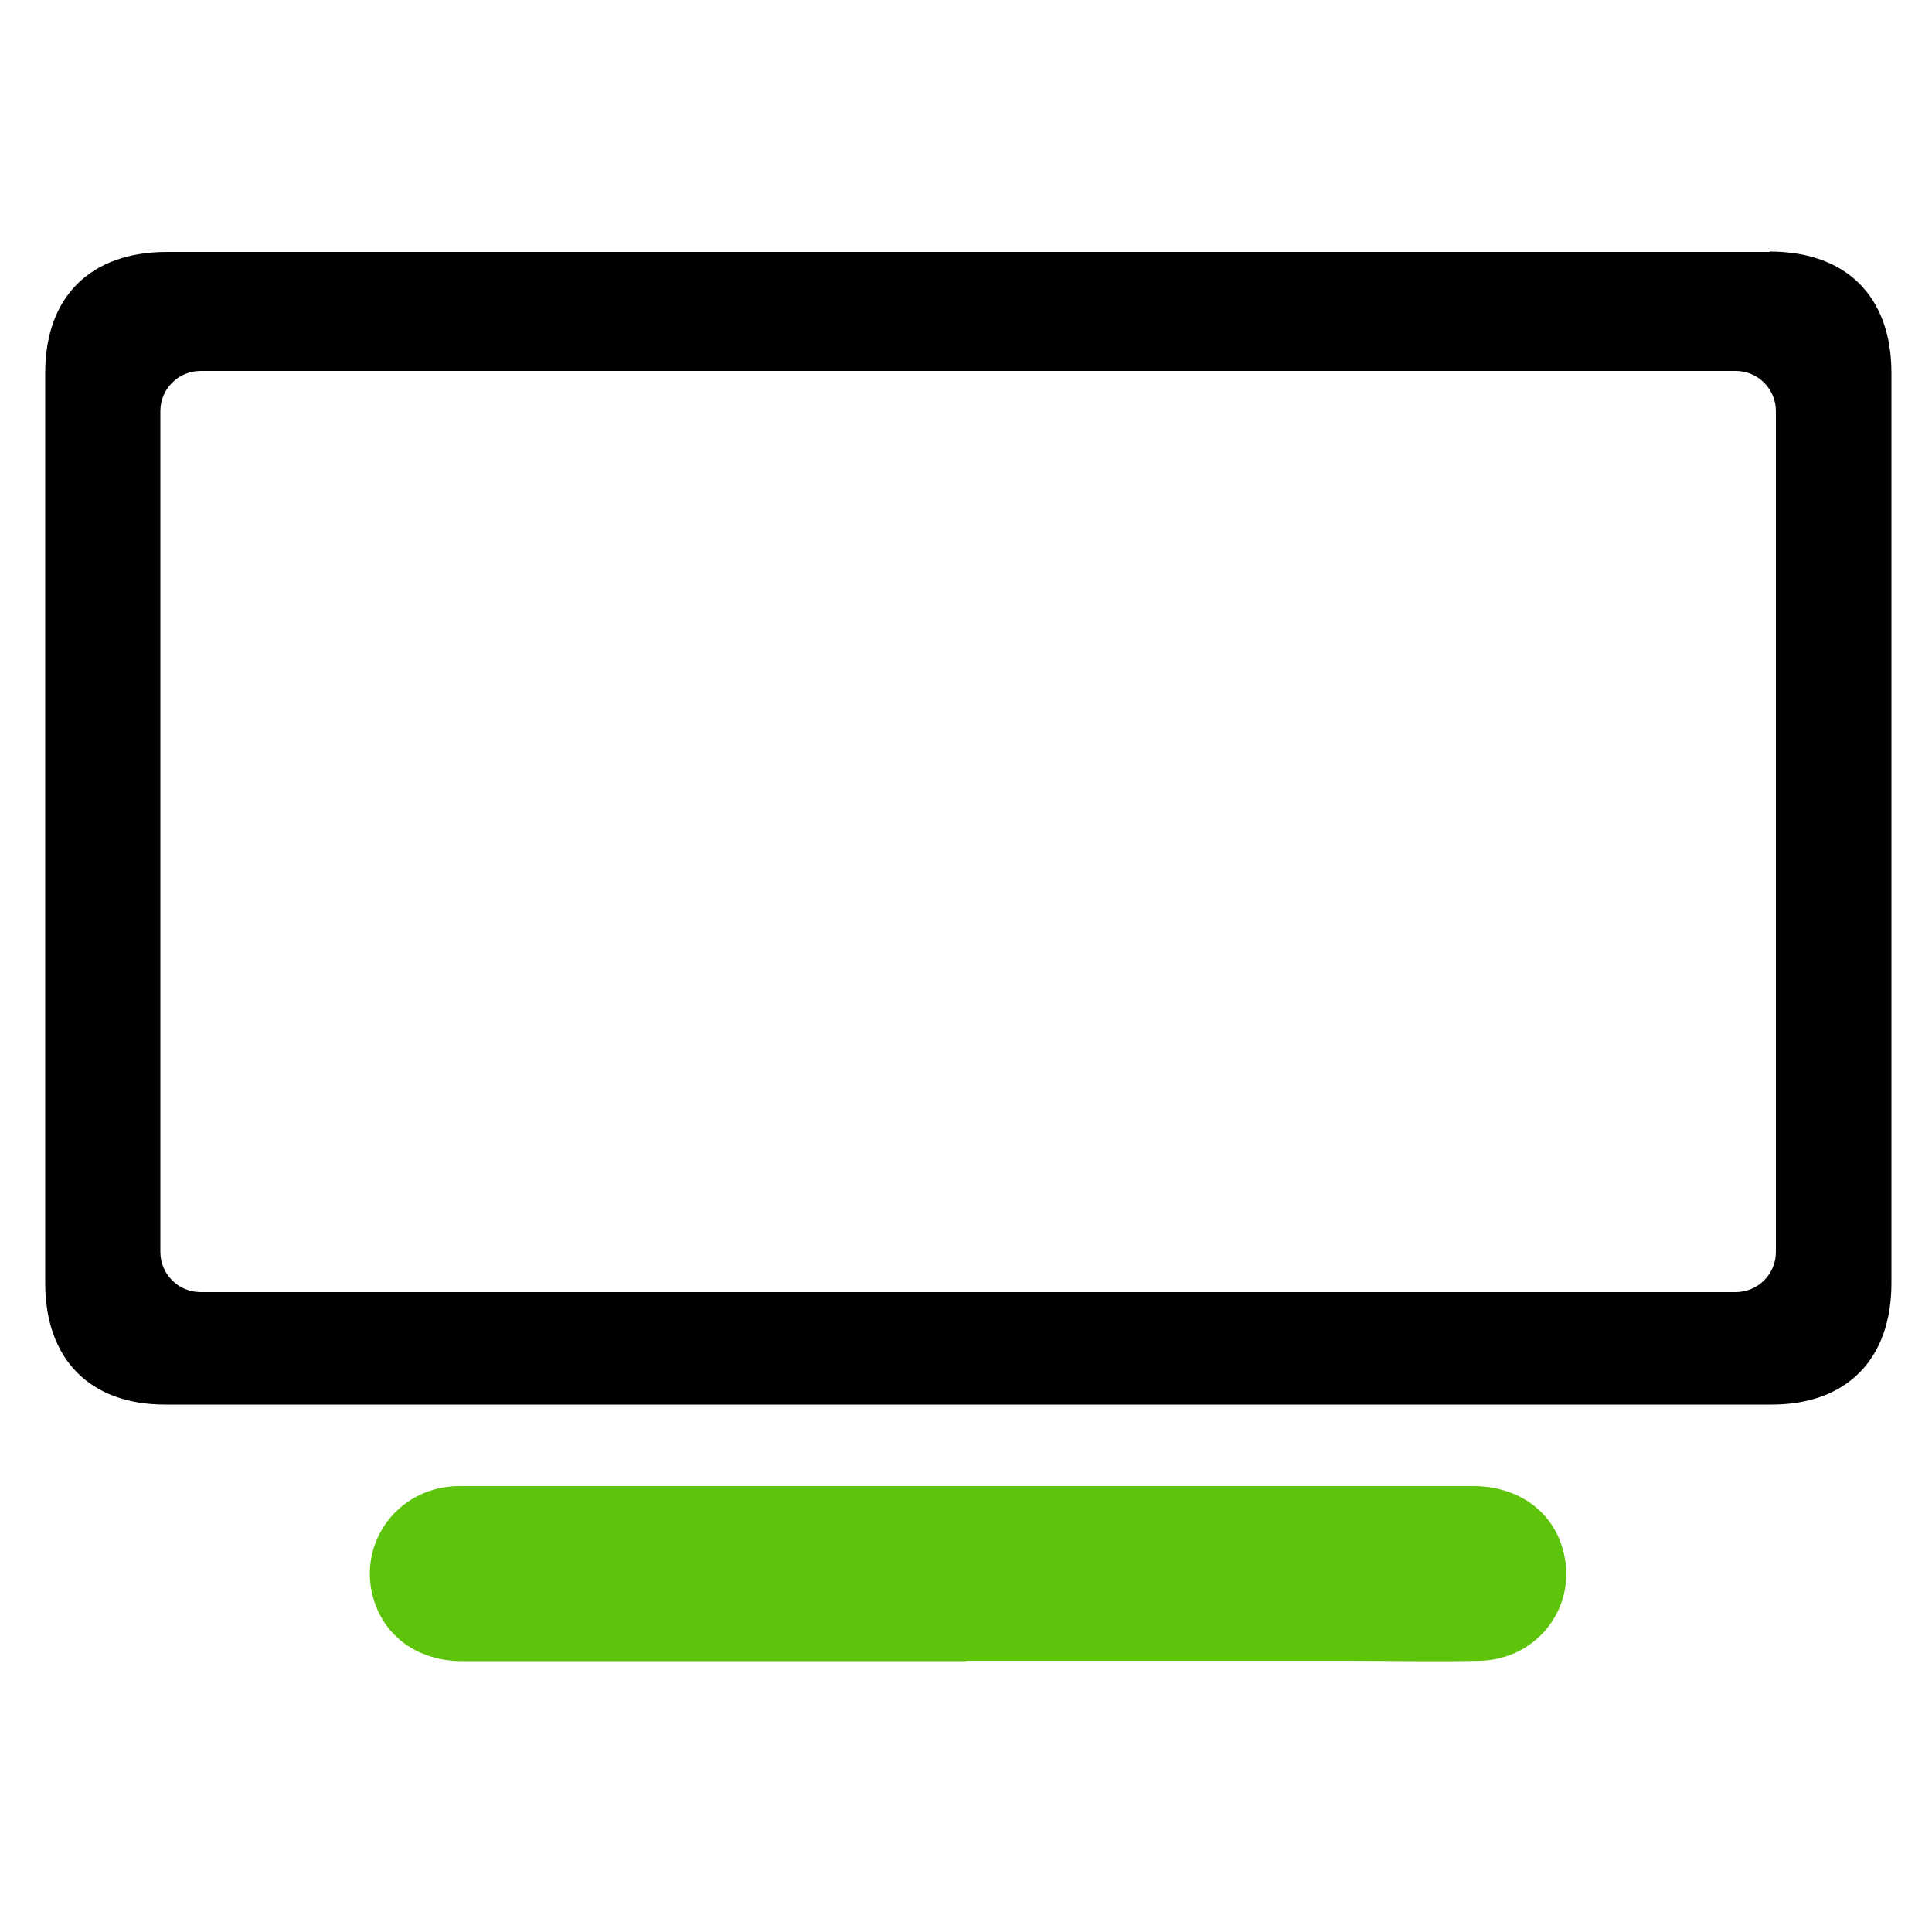
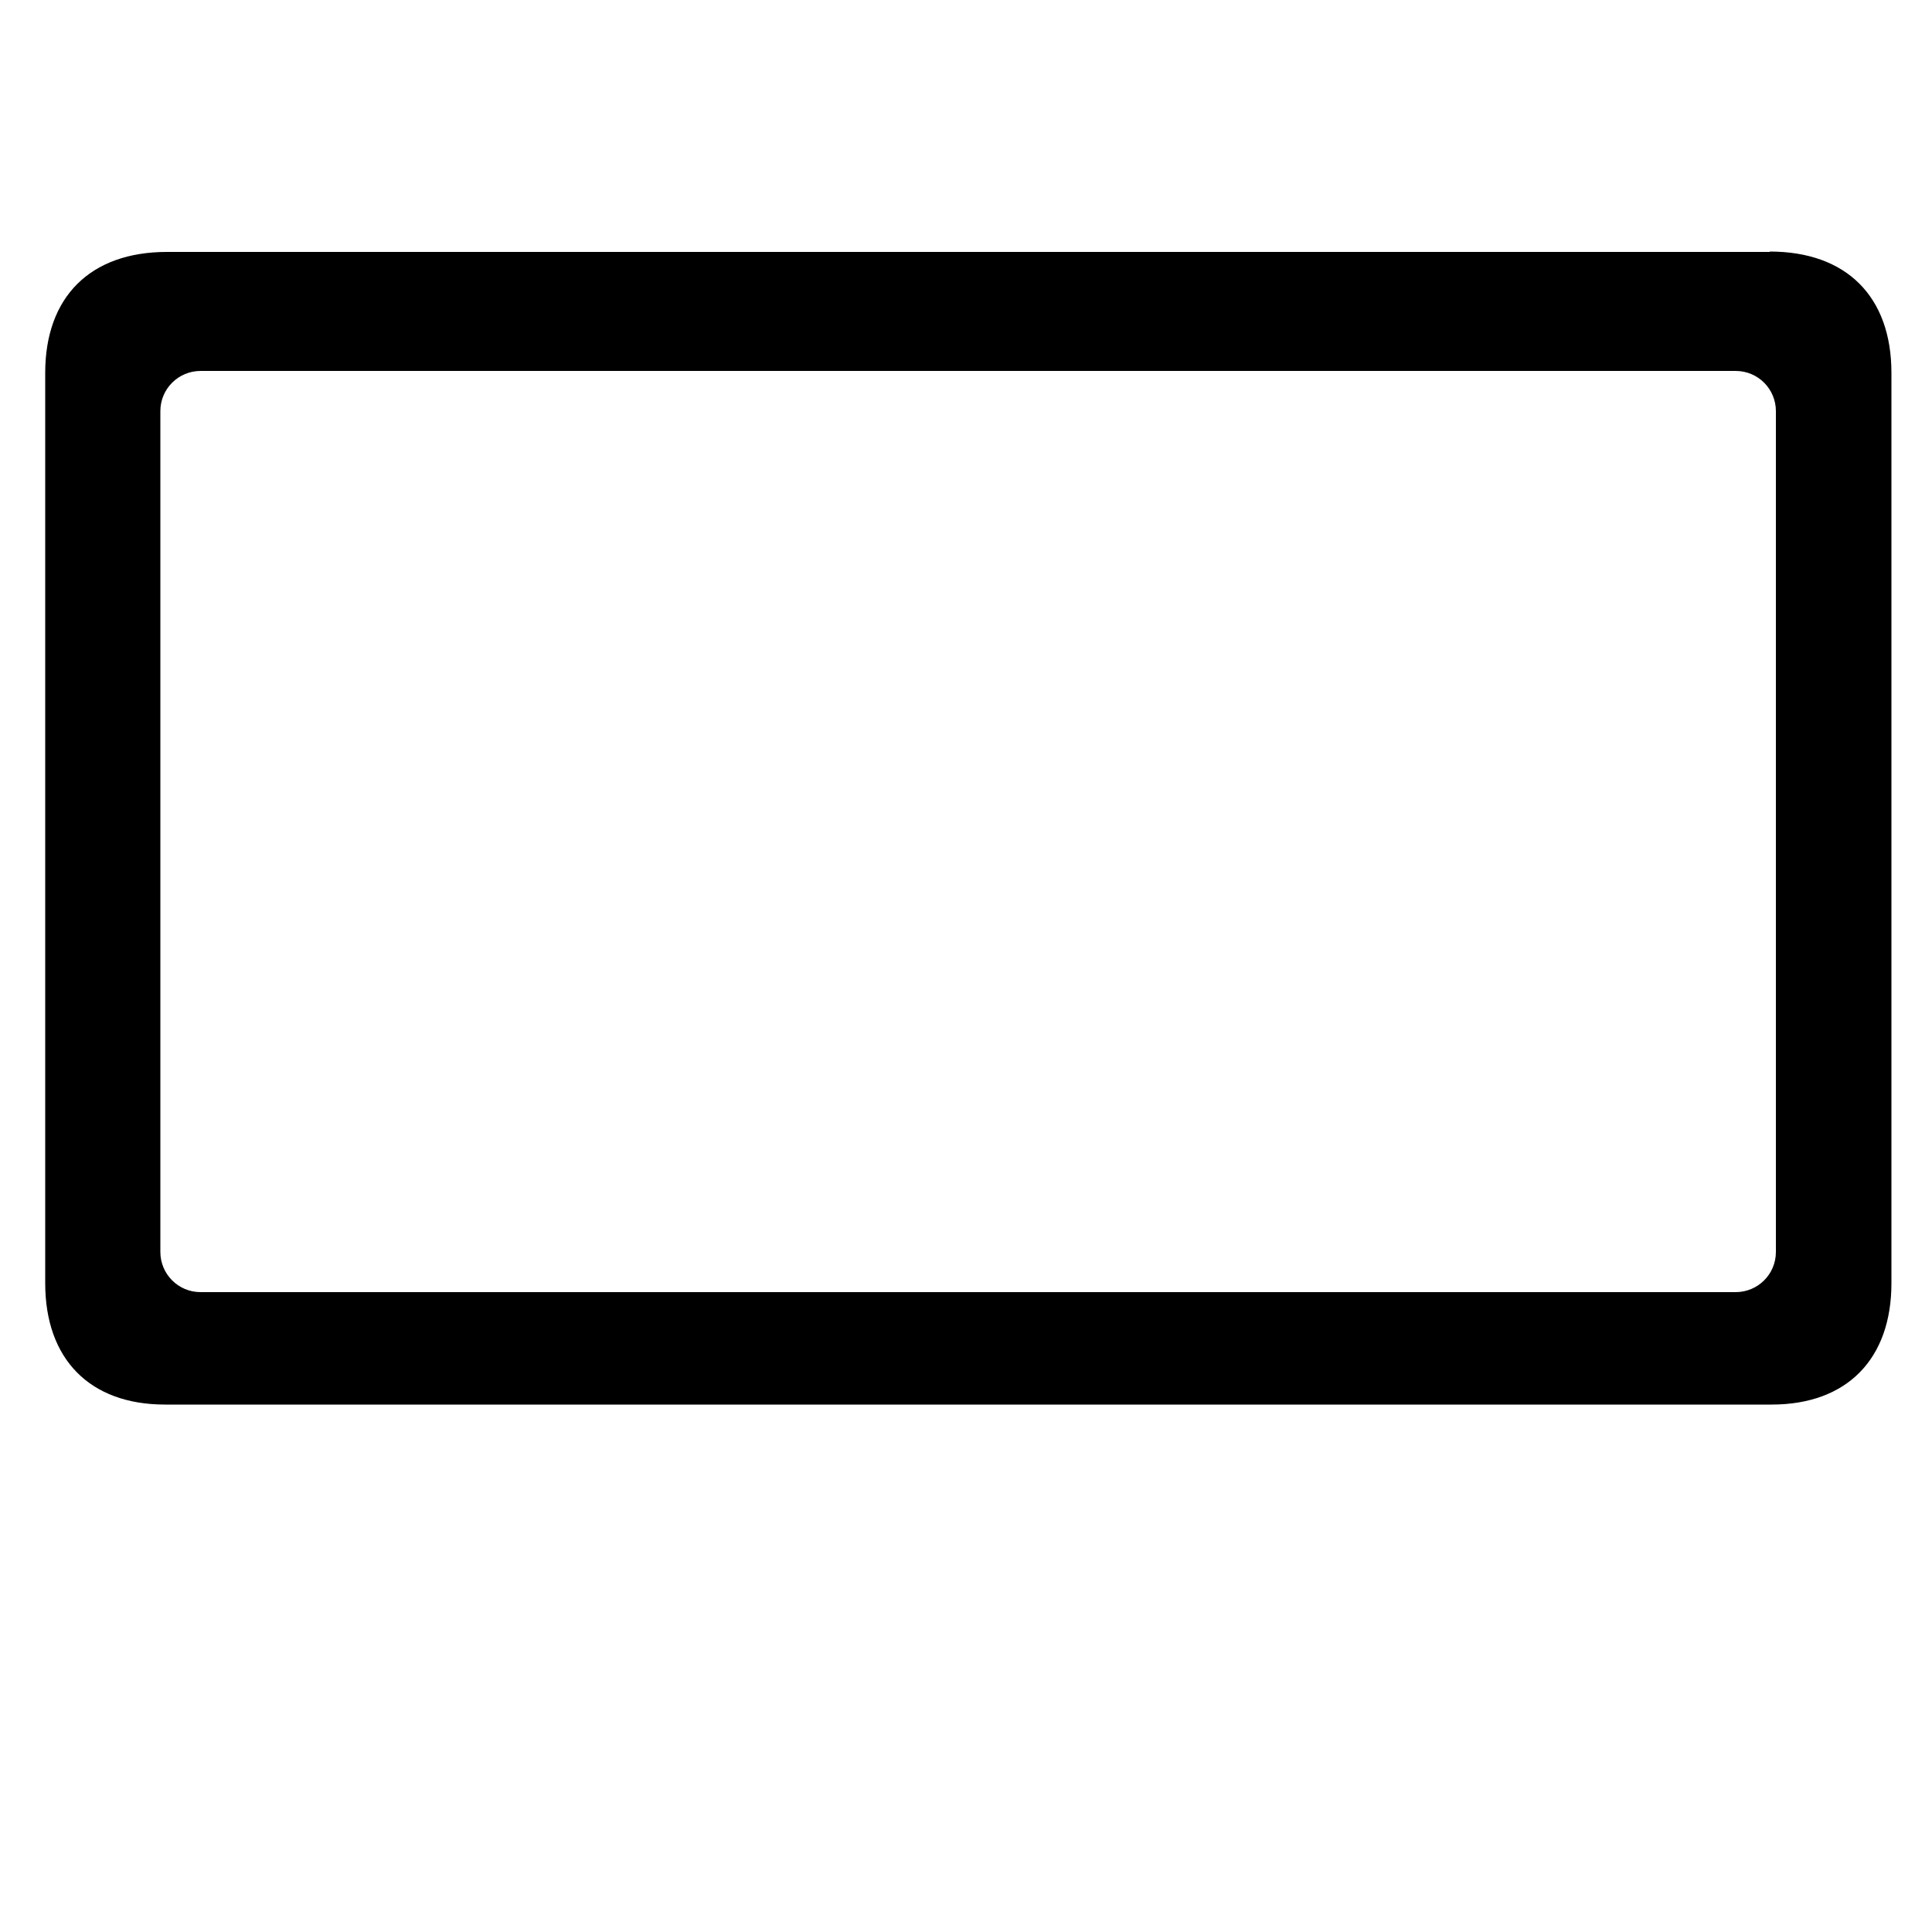
<svg xmlns="http://www.w3.org/2000/svg" id="Layer_1" viewBox="0 0 50 50">
  <defs>
    <style>
      .cls-1 {
        fill: #5ec40b;
      }
    </style>
  </defs>
  <path d="M45.8,6.52c-6.91,0-13.81,0-20.72,0s-13.84,0-20.76,0c-1.98,0-3.15,1.16-3.15,3.13,0,7.85,0,15.71,0,23.56,0,1.96,1.15,3.14,3.1,3.14,13.86,0,27.72,0,41.58,0,1.95,0,3.1-1.18,3.1-3.14,0-7.85,0-15.71,0-23.56,0-1.98-1.17-3.14-3.15-3.14ZM45.96,32.4c0,.58-.47,1.04-1.04,1.04H5.19c-.58,0-1.04-.47-1.04-1.04V10.64c0-.58.47-1.04,1.04-1.04h39.73c.58,0,1.04.47,1.04,1.04v21.75Z" />
-   <path class="cls-1" d="M25.02,42.99c-4.35,0-8.71,0-13.06,0-1.15,0-2.04-.65-2.31-1.67-.36-1.34.55-2.67,1.93-2.84.13-.02.26-.02.38-.02,8.72,0,17.44,0,26.16,0,1.18,0,2.08.66,2.34,1.69.37,1.42-.66,2.79-2.15,2.83-1.16.03-2.31,0-3.47,0-3.28,0-6.55,0-9.83,0Z" />
</svg>